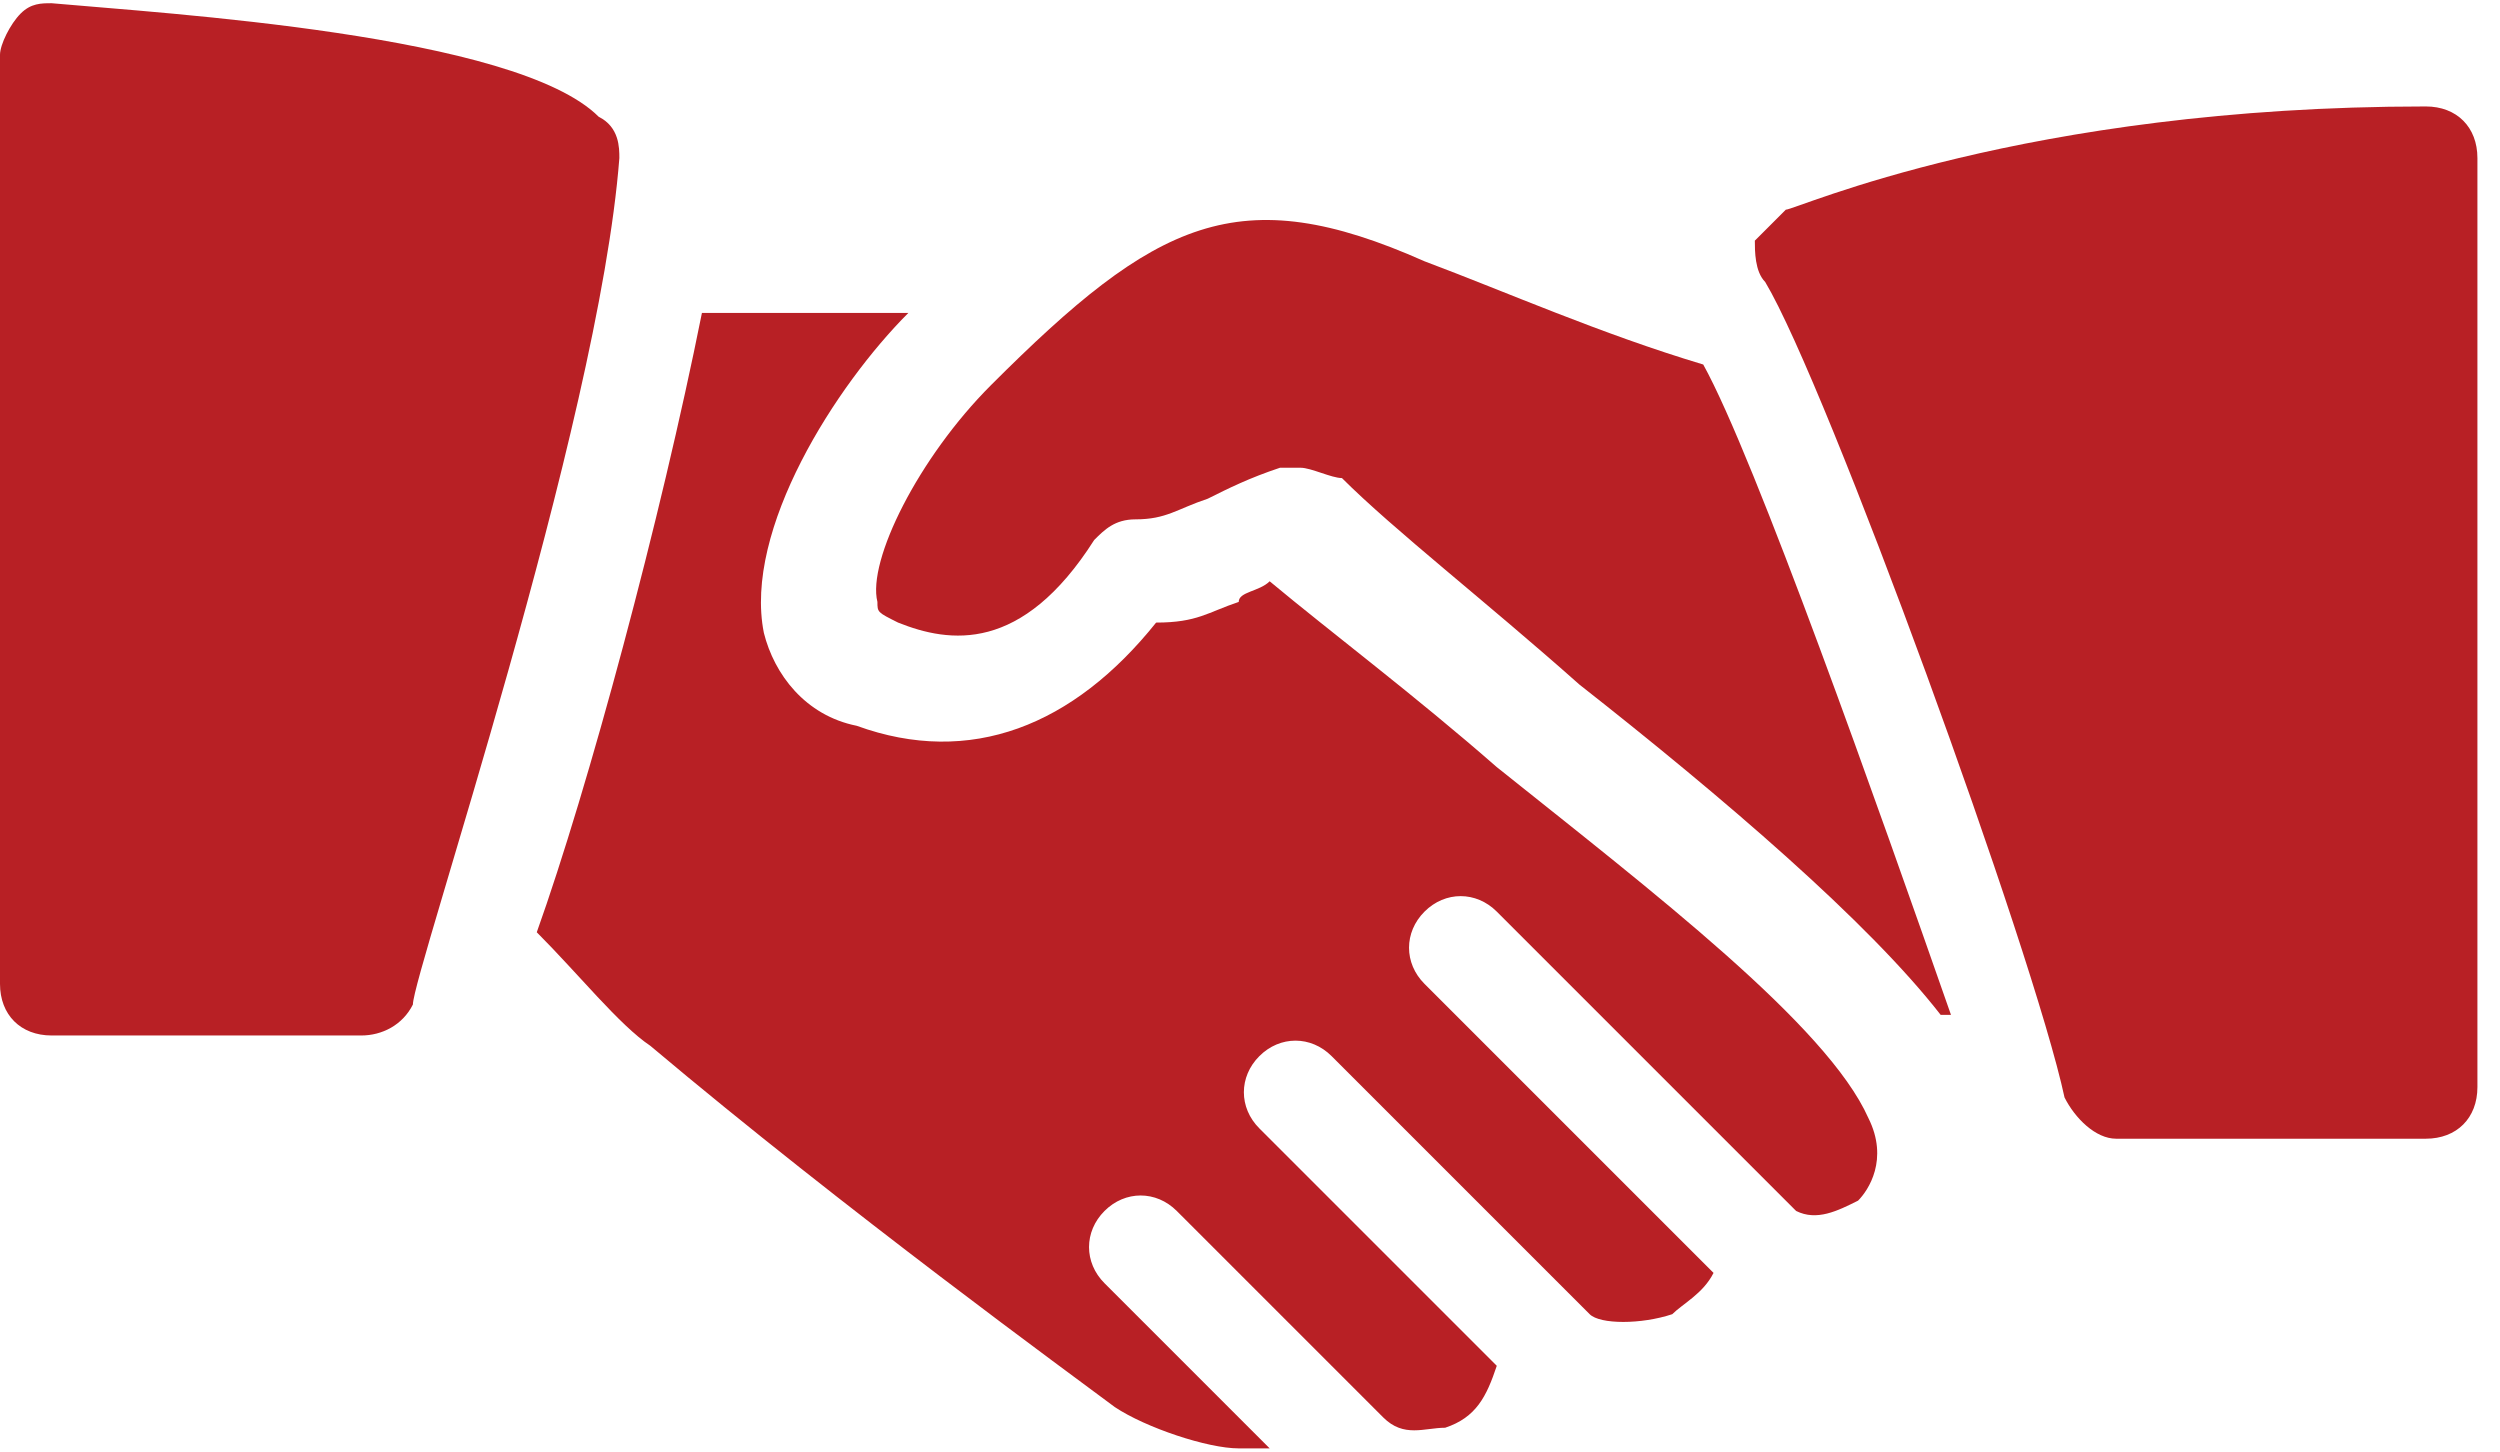
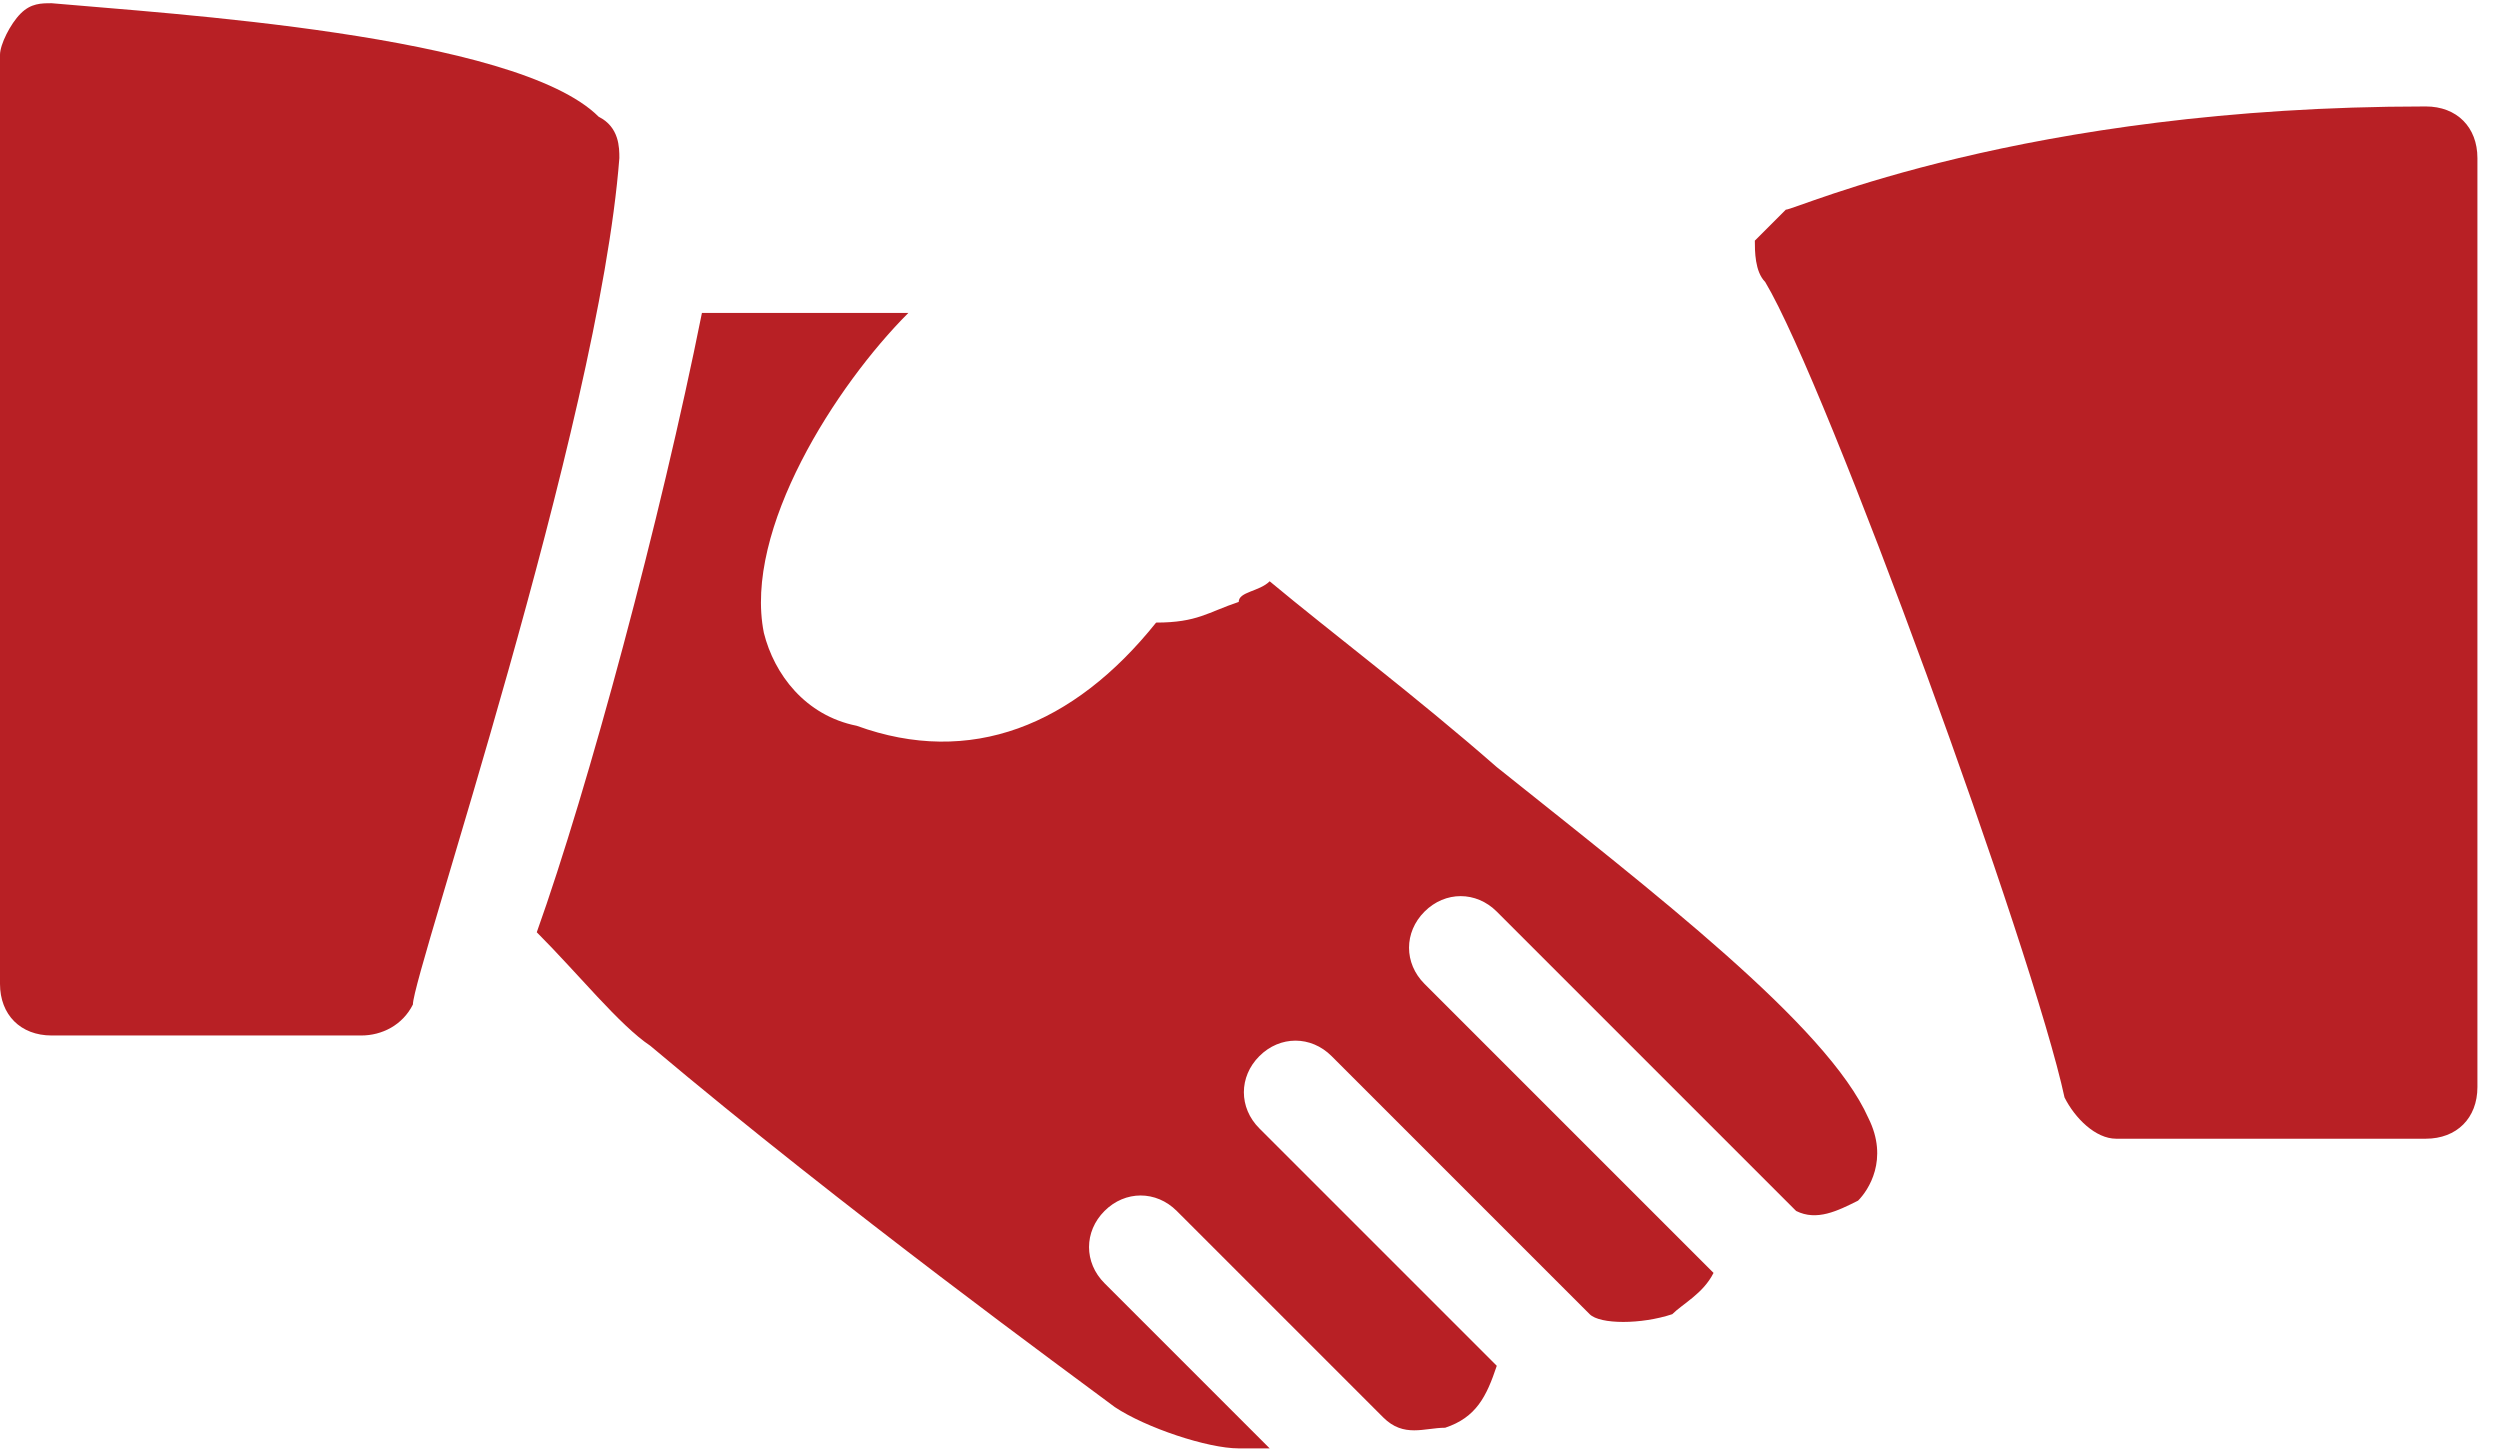
<svg xmlns="http://www.w3.org/2000/svg" width="62px" height="36px" viewBox="0 0 62 36" version="1.1">
  <title>hand-shake</title>
  <desc>Created with Sketch.</desc>
  <g id="Sub" stroke="none" stroke-width="1" fill="none" fill-rule="evenodd">
    <g id="Kajima_Construction" transform="translate(-365, -1496)" fill="#B82025" fill-rule="nonzero">
      <g id="hand-shake" transform="translate(365, 1496)">
        <path d="M14.848,2.896 C12.8,0.848 4.096,0.336 1.28,0.08 C1.024,0.08 0.768,0.08 0.512,0.336 C0.256,0.592 0,1.104 0,1.36 L0,24.4 C0,25.168 0.512,25.68 1.28,25.68 L8.96,25.68 C9.472,25.68 9.984,25.424 10.24,24.912 C10.24,24.144 14.848,10.576 15.36,3.92 C15.36,3.664 15.36,3.152 14.848,2.896 Z" id="Path" />
-         <path d="M42.24,9.04 C39.68,8.272 37.376,7.248 35.328,6.48 C30.72,4.432 28.672,5.456 24.576,9.552 C22.784,11.344 21.504,13.904 21.76,14.928 C21.76,15.184 21.76,15.184 22.272,15.44 C23.552,15.952 25.344,16.208 27.136,13.392 C27.392,13.136 27.648,12.88 28.16,12.88 C28.928,12.88 29.184,12.624 29.952,12.368 C30.464,12.112 30.976,11.856 31.744,11.6 C32,11.6 32,11.6 32.256,11.6 C32.512,11.6 33.024,11.856 33.28,11.856 C34.56,13.136 36.864,14.928 39.168,16.976 C42.752,19.792 46.336,22.864 48.128,25.168 L48.384,25.168 C46.592,20.048 43.52,11.344 42.24,9.04 Z" id="Path" />
        <path d="M60.16,2.64 C50.176,2.64 44.544,5.2 44.288,5.2 C44.032,5.456 43.776,5.712 43.52,5.968 C43.52,6.224 43.52,6.736 43.776,6.992 C45.312,9.552 50.432,23.632 51.2,27.216 C51.456,27.728 51.968,28.24 52.48,28.24 L60.16,28.24 C60.928,28.24 61.44,27.728 61.44,26.96 L61.44,3.92 C61.44,3.152 60.928,2.64 60.16,2.64 Z" id="Path" />
        <path d="M46.336,27.728 C45.312,25.424 40.96,22.096 37.12,19.024 C35.072,17.232 33.024,15.696 31.488,14.416 C31.232,14.672 30.72,14.672 30.72,14.928 C29.952,15.184 29.696,15.44 28.672,15.44 C26.624,18 24.064,19.024 21.248,18 C19.968,17.744 19.2,16.72 18.944,15.696 C18.432,13.136 20.736,9.552 22.528,7.76 L17.408,7.76 C16.384,12.88 14.592,19.536 13.312,23.12 C14.336,24.144 15.36,25.424 16.128,25.936 C20.992,30.032 26.624,34.128 27.648,34.896 C28.416,35.408 29.952,35.92 30.72,35.92 C30.976,35.92 31.232,35.92 31.488,35.92 L27.392,31.824 C26.88,31.312 26.88,30.544 27.392,30.032 C27.904,29.52 28.672,29.52 29.184,30.032 L34.304,35.152 C34.816,35.664 35.328,35.408 35.84,35.408 C36.608,35.152 36.864,34.64 37.12,33.872 L31.232,27.984 C30.72,27.472 30.72,26.704 31.232,26.192 C31.744,25.68 32.512,25.68 33.024,26.192 L39.424,32.592 C39.68,32.848 40.704,32.848 41.472,32.592 C41.728,32.336 42.24,32.08 42.496,31.568 L35.328,24.4 C34.816,23.888 34.816,23.12 35.328,22.608 C35.84,22.096 36.608,22.096 37.12,22.608 L44.544,30.032 C45.056,30.288 45.568,30.032 46.08,29.776 C46.336,29.52 46.848,28.752 46.336,27.728 Z" id="Path" />
      </g>
    </g>
  </g>
</svg>